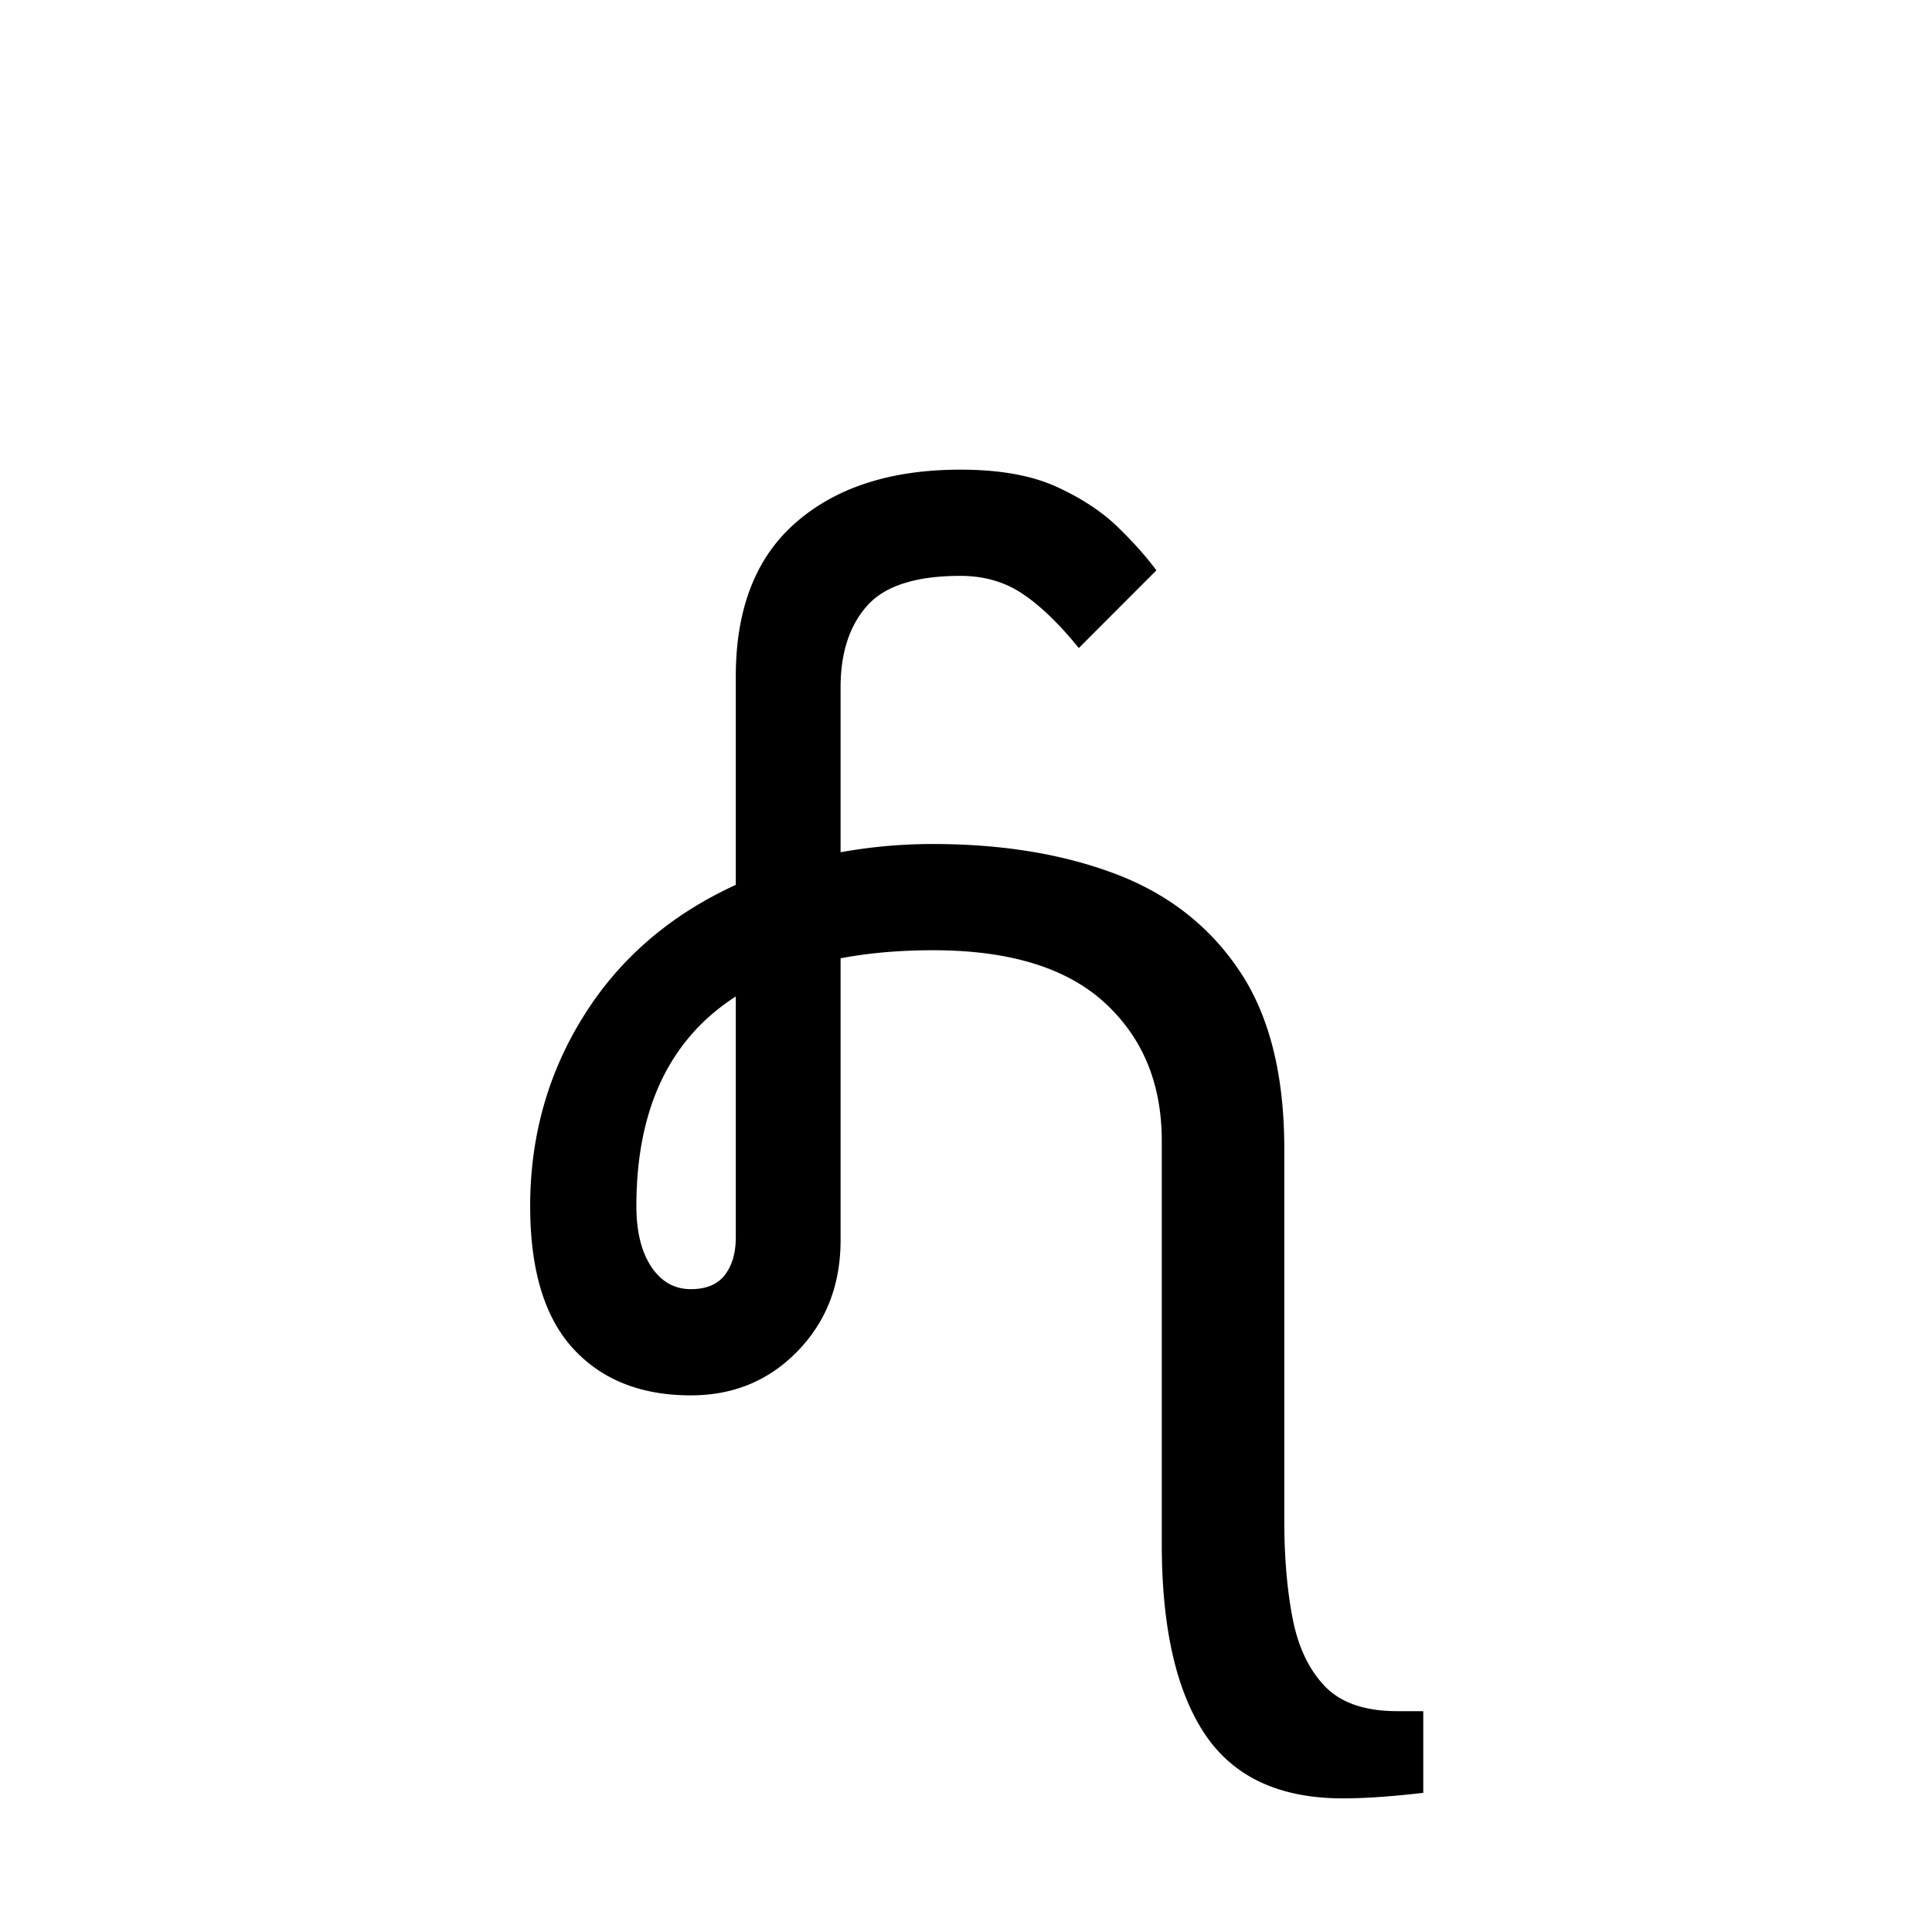
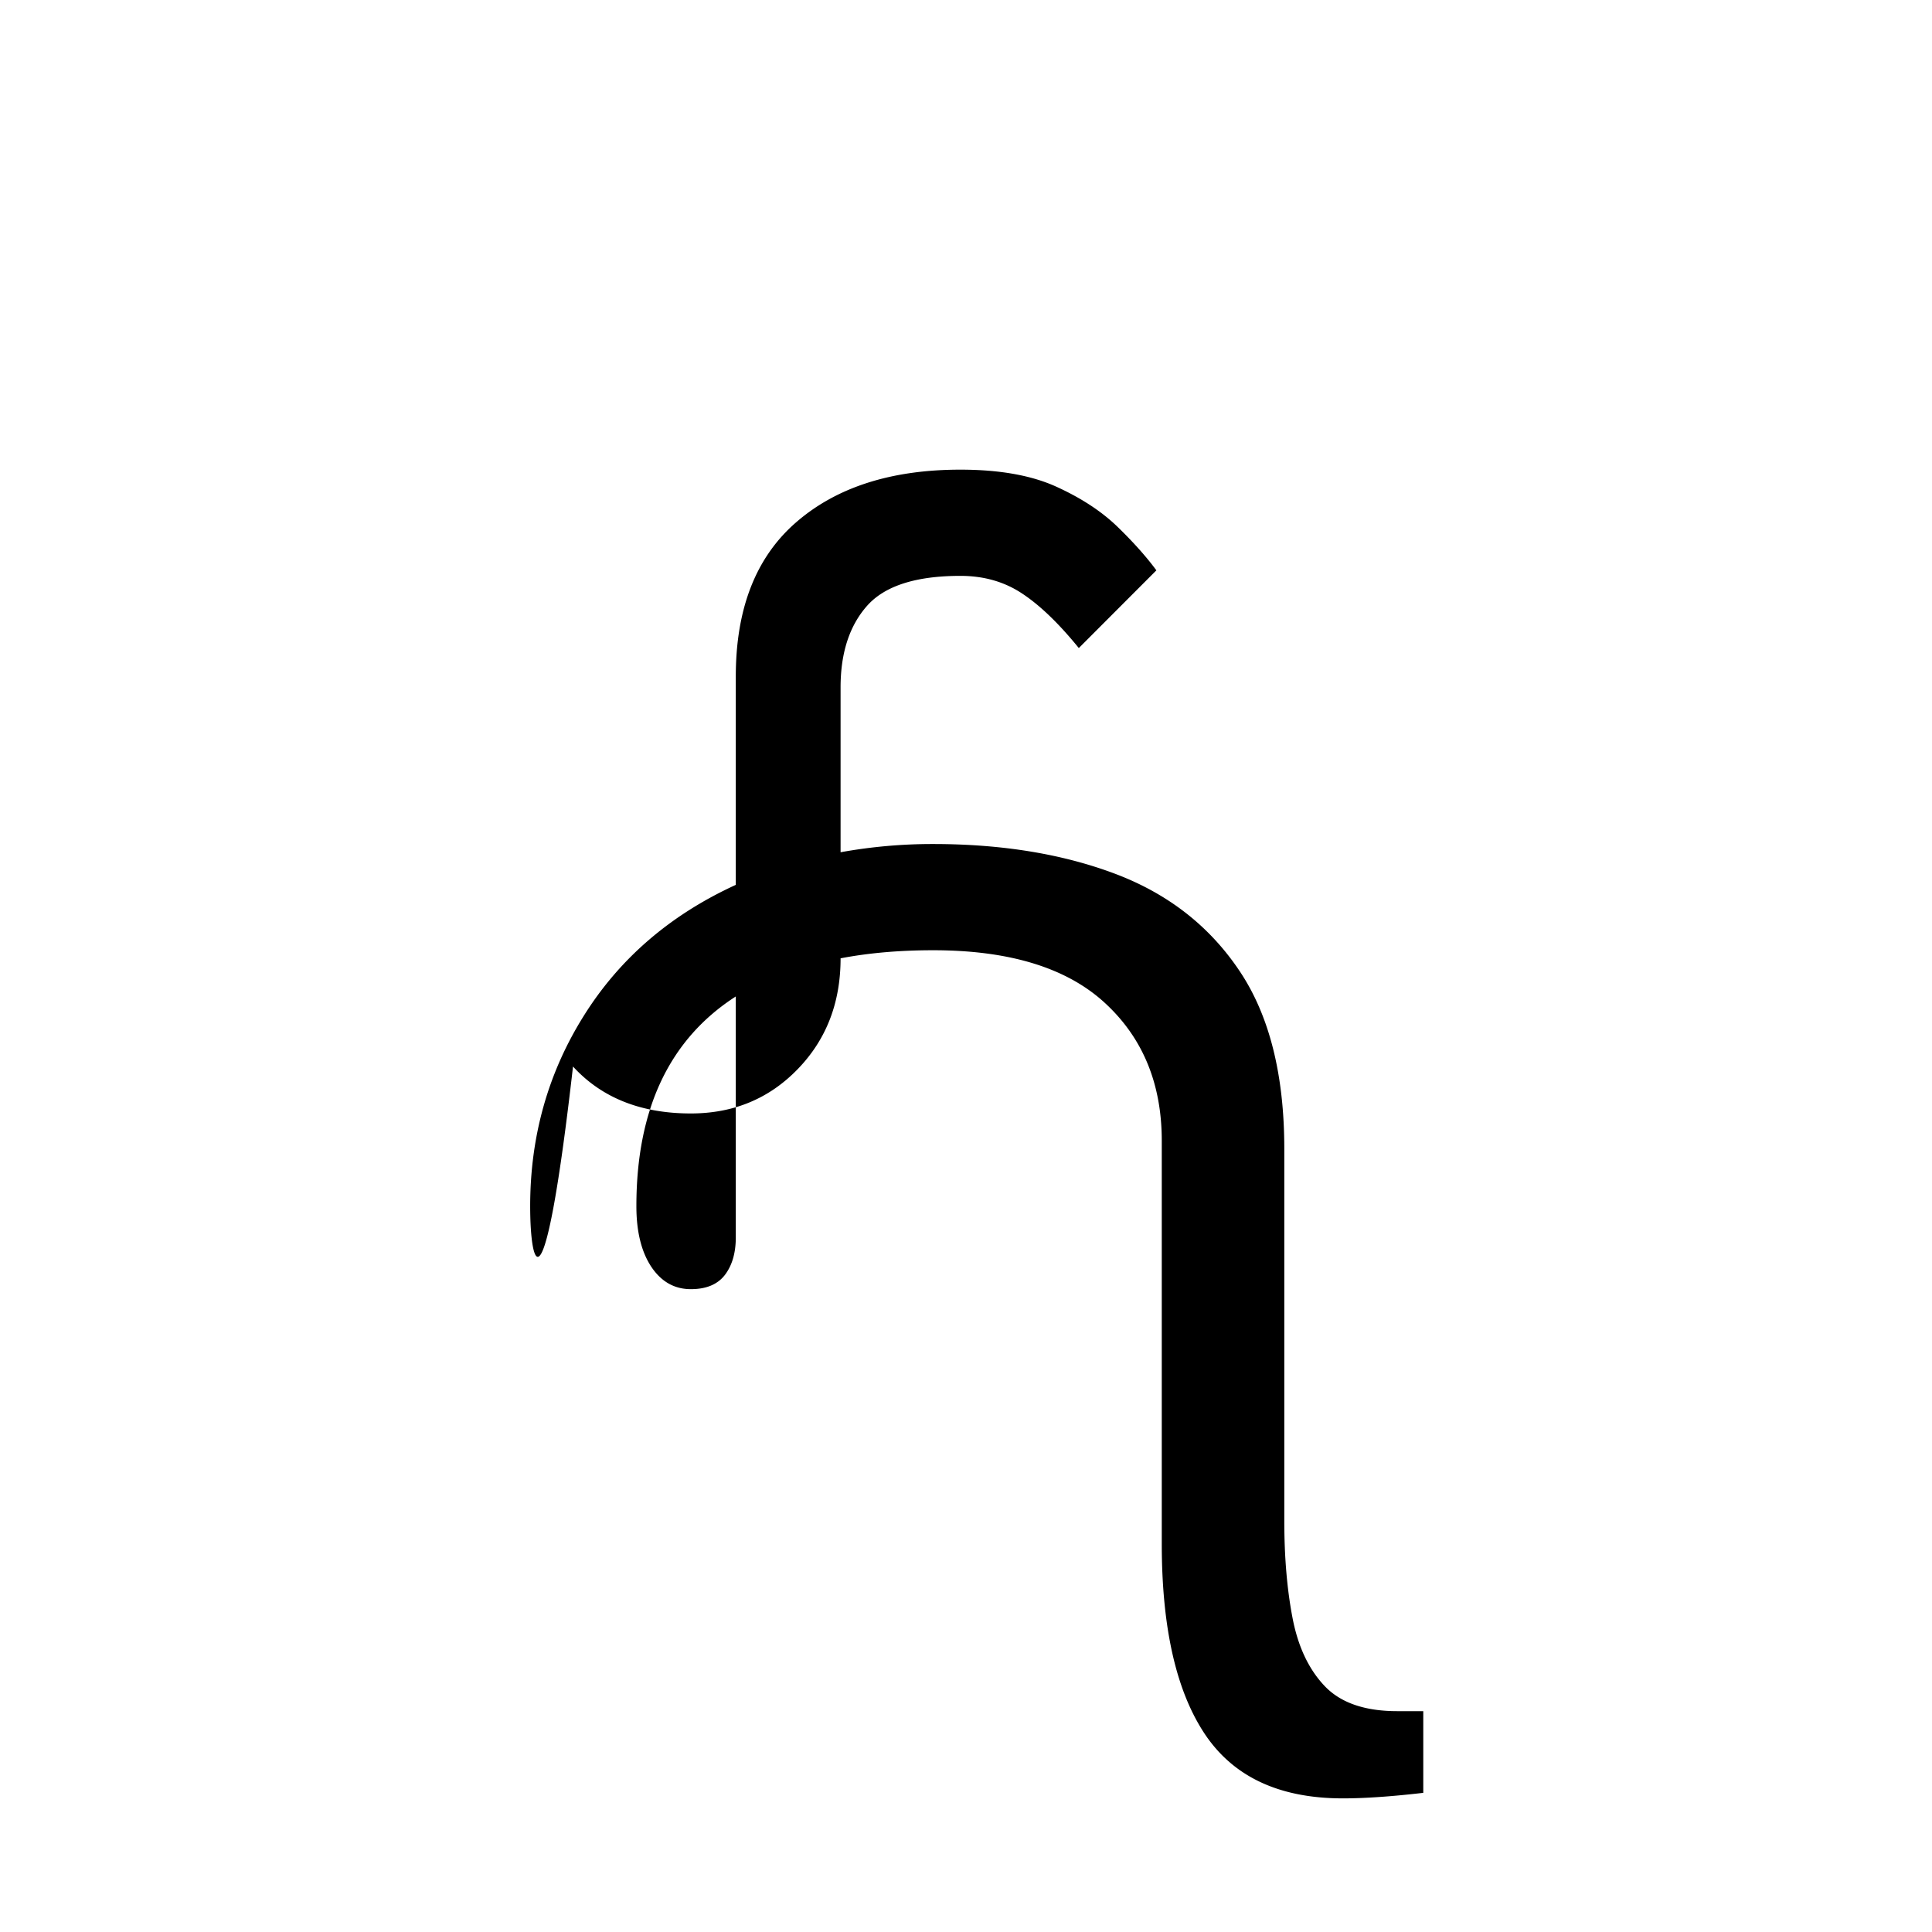
<svg xmlns="http://www.w3.org/2000/svg" xmlns:xlink="http://www.w3.org/1999/xlink" width="283.84" height="283.84" viewBox="0 0 212.88 212.88">
  <symbol id="a" overflow="visible">
-     <path d="M92.547 37.656c-7 0-12.078-2.375-15.234-7.125-3.149-4.75-4.72-11.73-4.72-20.937v-44.39c0-6.302-2.1-11.376-6.296-15.22-4.2-3.851-10.496-5.78-18.89-5.78-3.712 0-7.11.296-10.204.89v31.062c0 4.899-1.578 8.969-4.734 12.219-3.149 3.25-7.07 4.875-11.766 4.875-5.5 0-9.828-1.723-12.984-5.172C4.57-15.367 3-20.594 3-27.594c0-7.707 1.973-14.707 5.922-21 3.945-6.3 9.523-11.101 16.734-14.406v-22.953c0-7.5 2.223-13.172 6.672-17.016 4.445-3.851 10.473-5.781 18.078-5.781 4.29 0 7.813.625 10.563 1.875 2.75 1.25 5 2.727 6.75 4.422 1.75 1.7 3.176 3.297 4.281 4.797l-8.547 8.562c-2.2-2.707-4.277-4.707-6.234-6-1.95-1.3-4.219-1.953-6.813-1.953-4.906 0-8.336 1.102-10.281 3.297-1.95 2.2-2.922 5.2-2.922 9v18.156a56.81 56.81 0 0 1 10.203-.906c7.594 0 14.29 1.102 20.094 3.297 5.8 2.2 10.348 5.75 13.64 10.656 3.301 4.899 4.954 11.445 4.954 19.64V7.048c0 4 .3 7.57.906 10.719.602 3.156 1.781 5.656 3.531 7.5 1.75 1.851 4.422 2.78 8.016 2.78h2.86v9c-3.5.407-6.454.61-8.86.61Zm-77.844-65.25c0 2.793.547 5.016 1.64 6.672 1.102 1.649 2.555 2.469 4.36 2.469 1.695 0 2.945-.52 3.75-1.563.8-1.05 1.203-2.43 1.203-4.14v-26.547c-7.304 4.7-10.953 12.402-10.953 23.11Zm0 0" style="stroke:none" />
+     <path d="M92.547 37.656c-7 0-12.078-2.375-15.234-7.125-3.149-4.75-4.72-11.73-4.72-20.937v-44.39c0-6.302-2.1-11.376-6.296-15.22-4.2-3.851-10.496-5.78-18.89-5.78-3.712 0-7.11.296-10.204.89c0 4.899-1.578 8.969-4.734 12.219-3.149 3.25-7.07 4.875-11.766 4.875-5.5 0-9.828-1.723-12.984-5.172C4.57-15.367 3-20.594 3-27.594c0-7.707 1.973-14.707 5.922-21 3.945-6.3 9.523-11.101 16.734-14.406v-22.953c0-7.5 2.223-13.172 6.672-17.016 4.445-3.851 10.473-5.781 18.078-5.781 4.29 0 7.813.625 10.563 1.875 2.75 1.25 5 2.727 6.75 4.422 1.75 1.7 3.176 3.297 4.281 4.797l-8.547 8.562c-2.2-2.707-4.277-4.707-6.234-6-1.95-1.3-4.219-1.953-6.813-1.953-4.906 0-8.336 1.102-10.281 3.297-1.95 2.2-2.922 5.2-2.922 9v18.156a56.81 56.81 0 0 1 10.203-.906c7.594 0 14.29 1.102 20.094 3.297 5.8 2.2 10.348 5.75 13.64 10.656 3.301 4.899 4.954 11.445 4.954 19.64V7.048c0 4 .3 7.57.906 10.719.602 3.156 1.781 5.656 3.531 7.5 1.75 1.851 4.422 2.78 8.016 2.78h2.86v9c-3.5.407-6.454.61-8.86.61Zm-77.844-65.25c0 2.793.547 5.016 1.64 6.672 1.102 1.649 2.555 2.469 4.36 2.469 1.695 0 2.945-.52 3.75-1.563.8-1.05 1.203-2.43 1.203-4.14v-26.547c-7.304 4.7-10.953 12.402-10.953 23.11Zm0 0" style="stroke:none" />
  </symbol>
  <use xlink:href="#a" x="55.418" y="160.5" />
</svg>